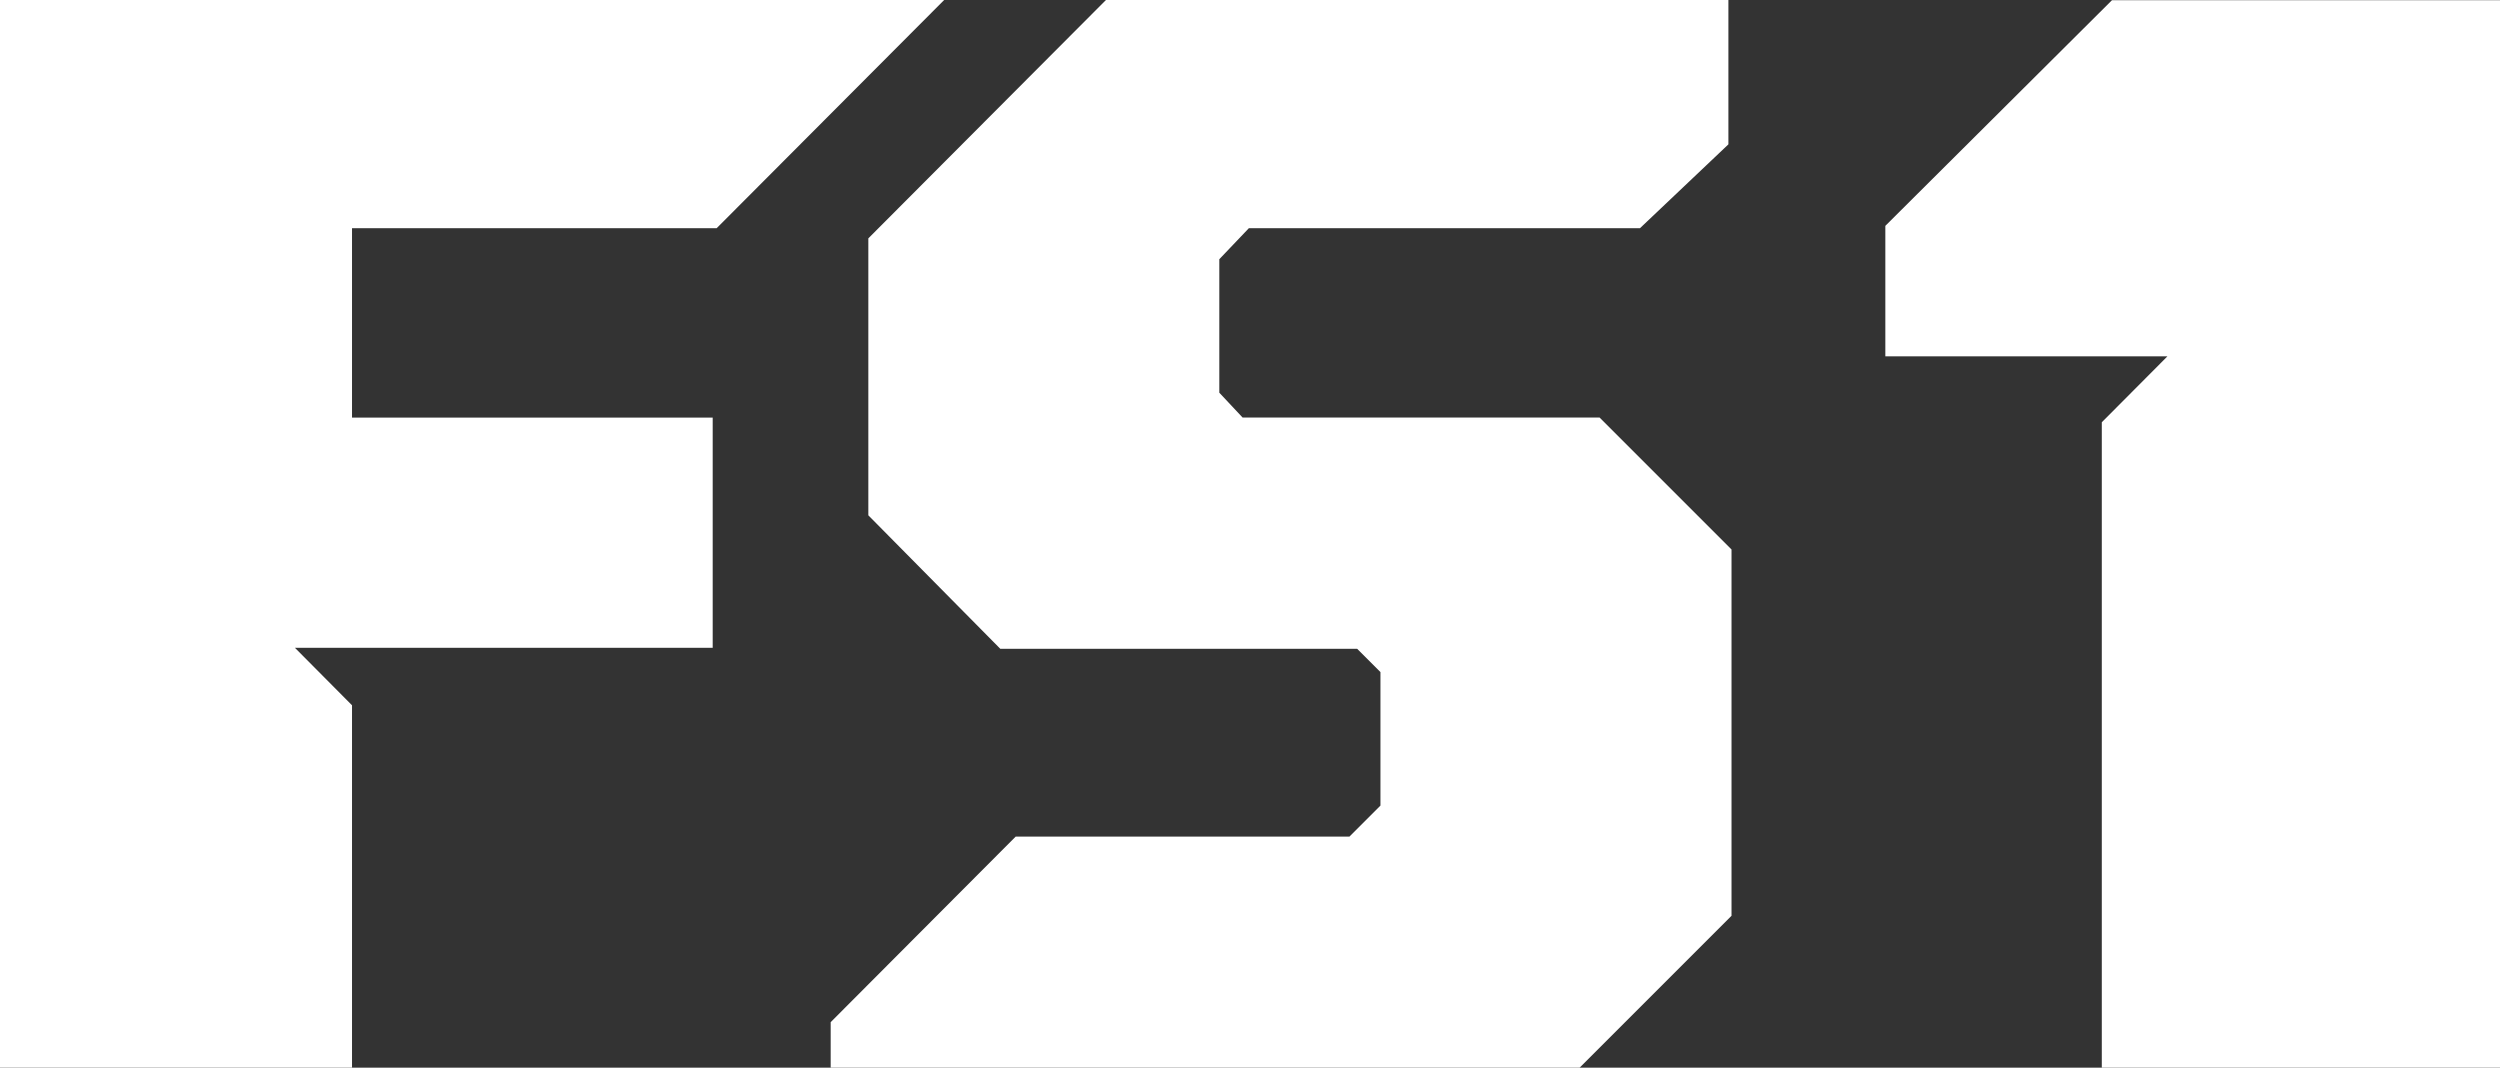
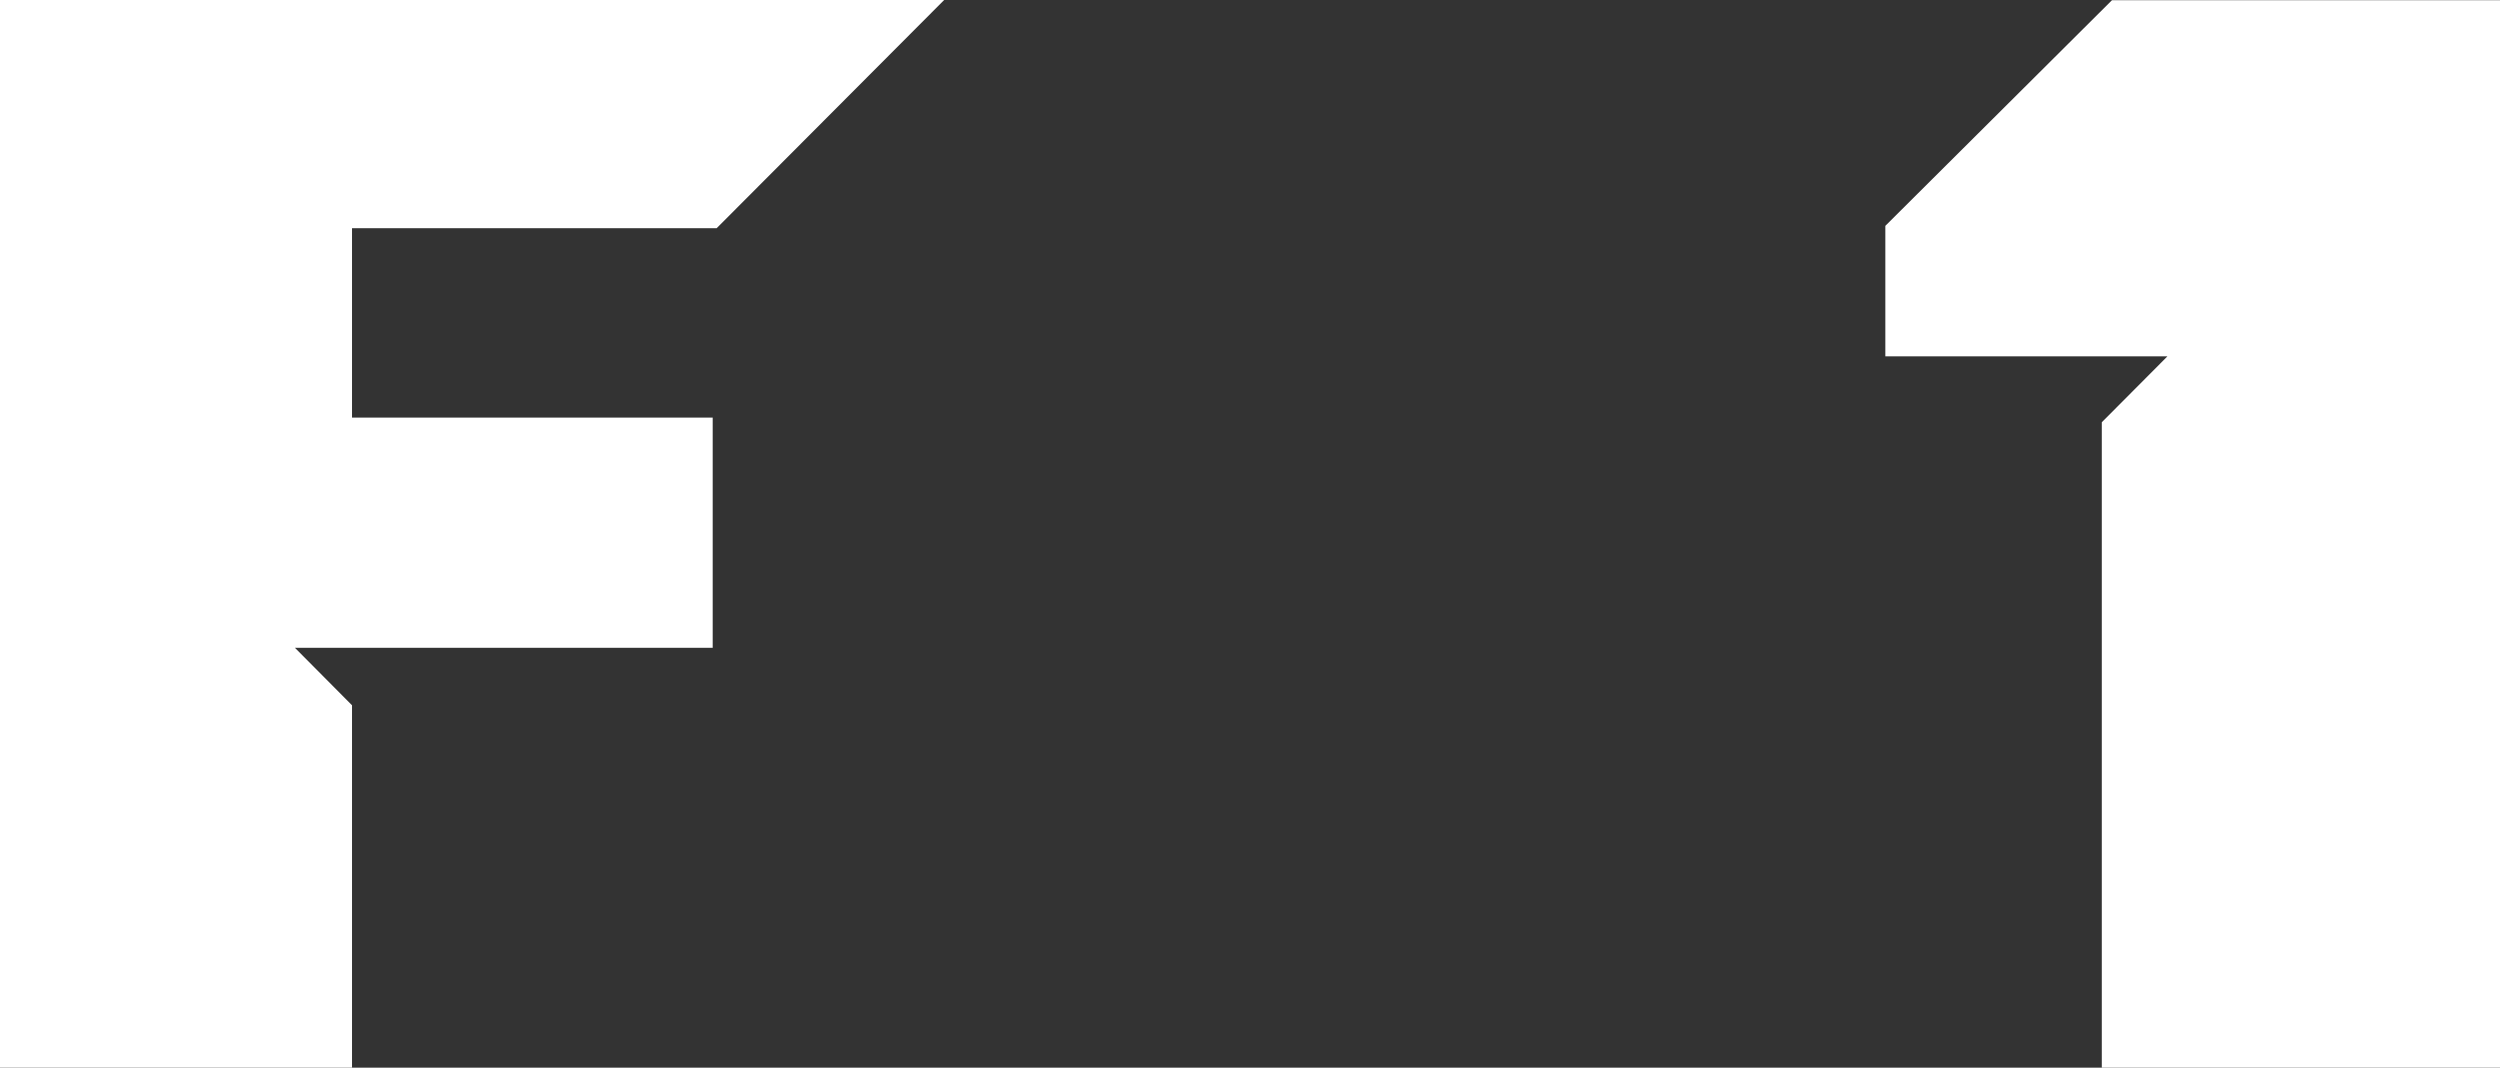
<svg xmlns="http://www.w3.org/2000/svg" version="1.1" id="Layer_1" x="0px" y="0px" viewBox="0 0 5776 2466.7" style="enable-background:new 0 0 5776 2466.7;" xml:space="preserve">
  <rect x="0" y="0" width="5776" height="2466.7" fill="#333333" stroke="none" />
  <style type="text/css">
	.st0{fill:#FFFFFF;}
</style>
  <g>
    <g>
      <g>
        <g>
          <polygon class="st0" points="4856,975.6 4856,2466.7 5776,2466.7 5776,0.4 4879.6,0.4 4355.9,521.8 4355.9,823.2 5007.7,823.2           " />
        </g>
        <g>
          <polygon class="st0" points="813.3,2466.7 813.3,1629.5 681.4,1496.7 1646.6,1496.7 1646.6,964.8 813.3,964.8 813.3,527.3       1655.7,527.3 2181.4,0 0,0 0,2466.7     " />
        </g>
        <g>
-           <polygon class="st0" points="2006.2,1190.6 2311.1,1499 3135.6,1499 3189.4,1552.8 3189.4,1861.2 3117.7,1932.9 2346.6,1932.9       1919.2,2361.6 1919.2,2466.7 3649.6,2466.7 4000.5,2115.8 4000.5,1269.5 3695.7,964.7 2870.9,964.7 2817.1,907.3 2817.1,598.9       2885.3,527.3 3788.9,527.3 3993.3,333.5 3993.3,0 3457.7,0 2555.2,0 2006.2,550.7     " />
-         </g>
+           </g>
      </g>
    </g>
  </g>
</svg>